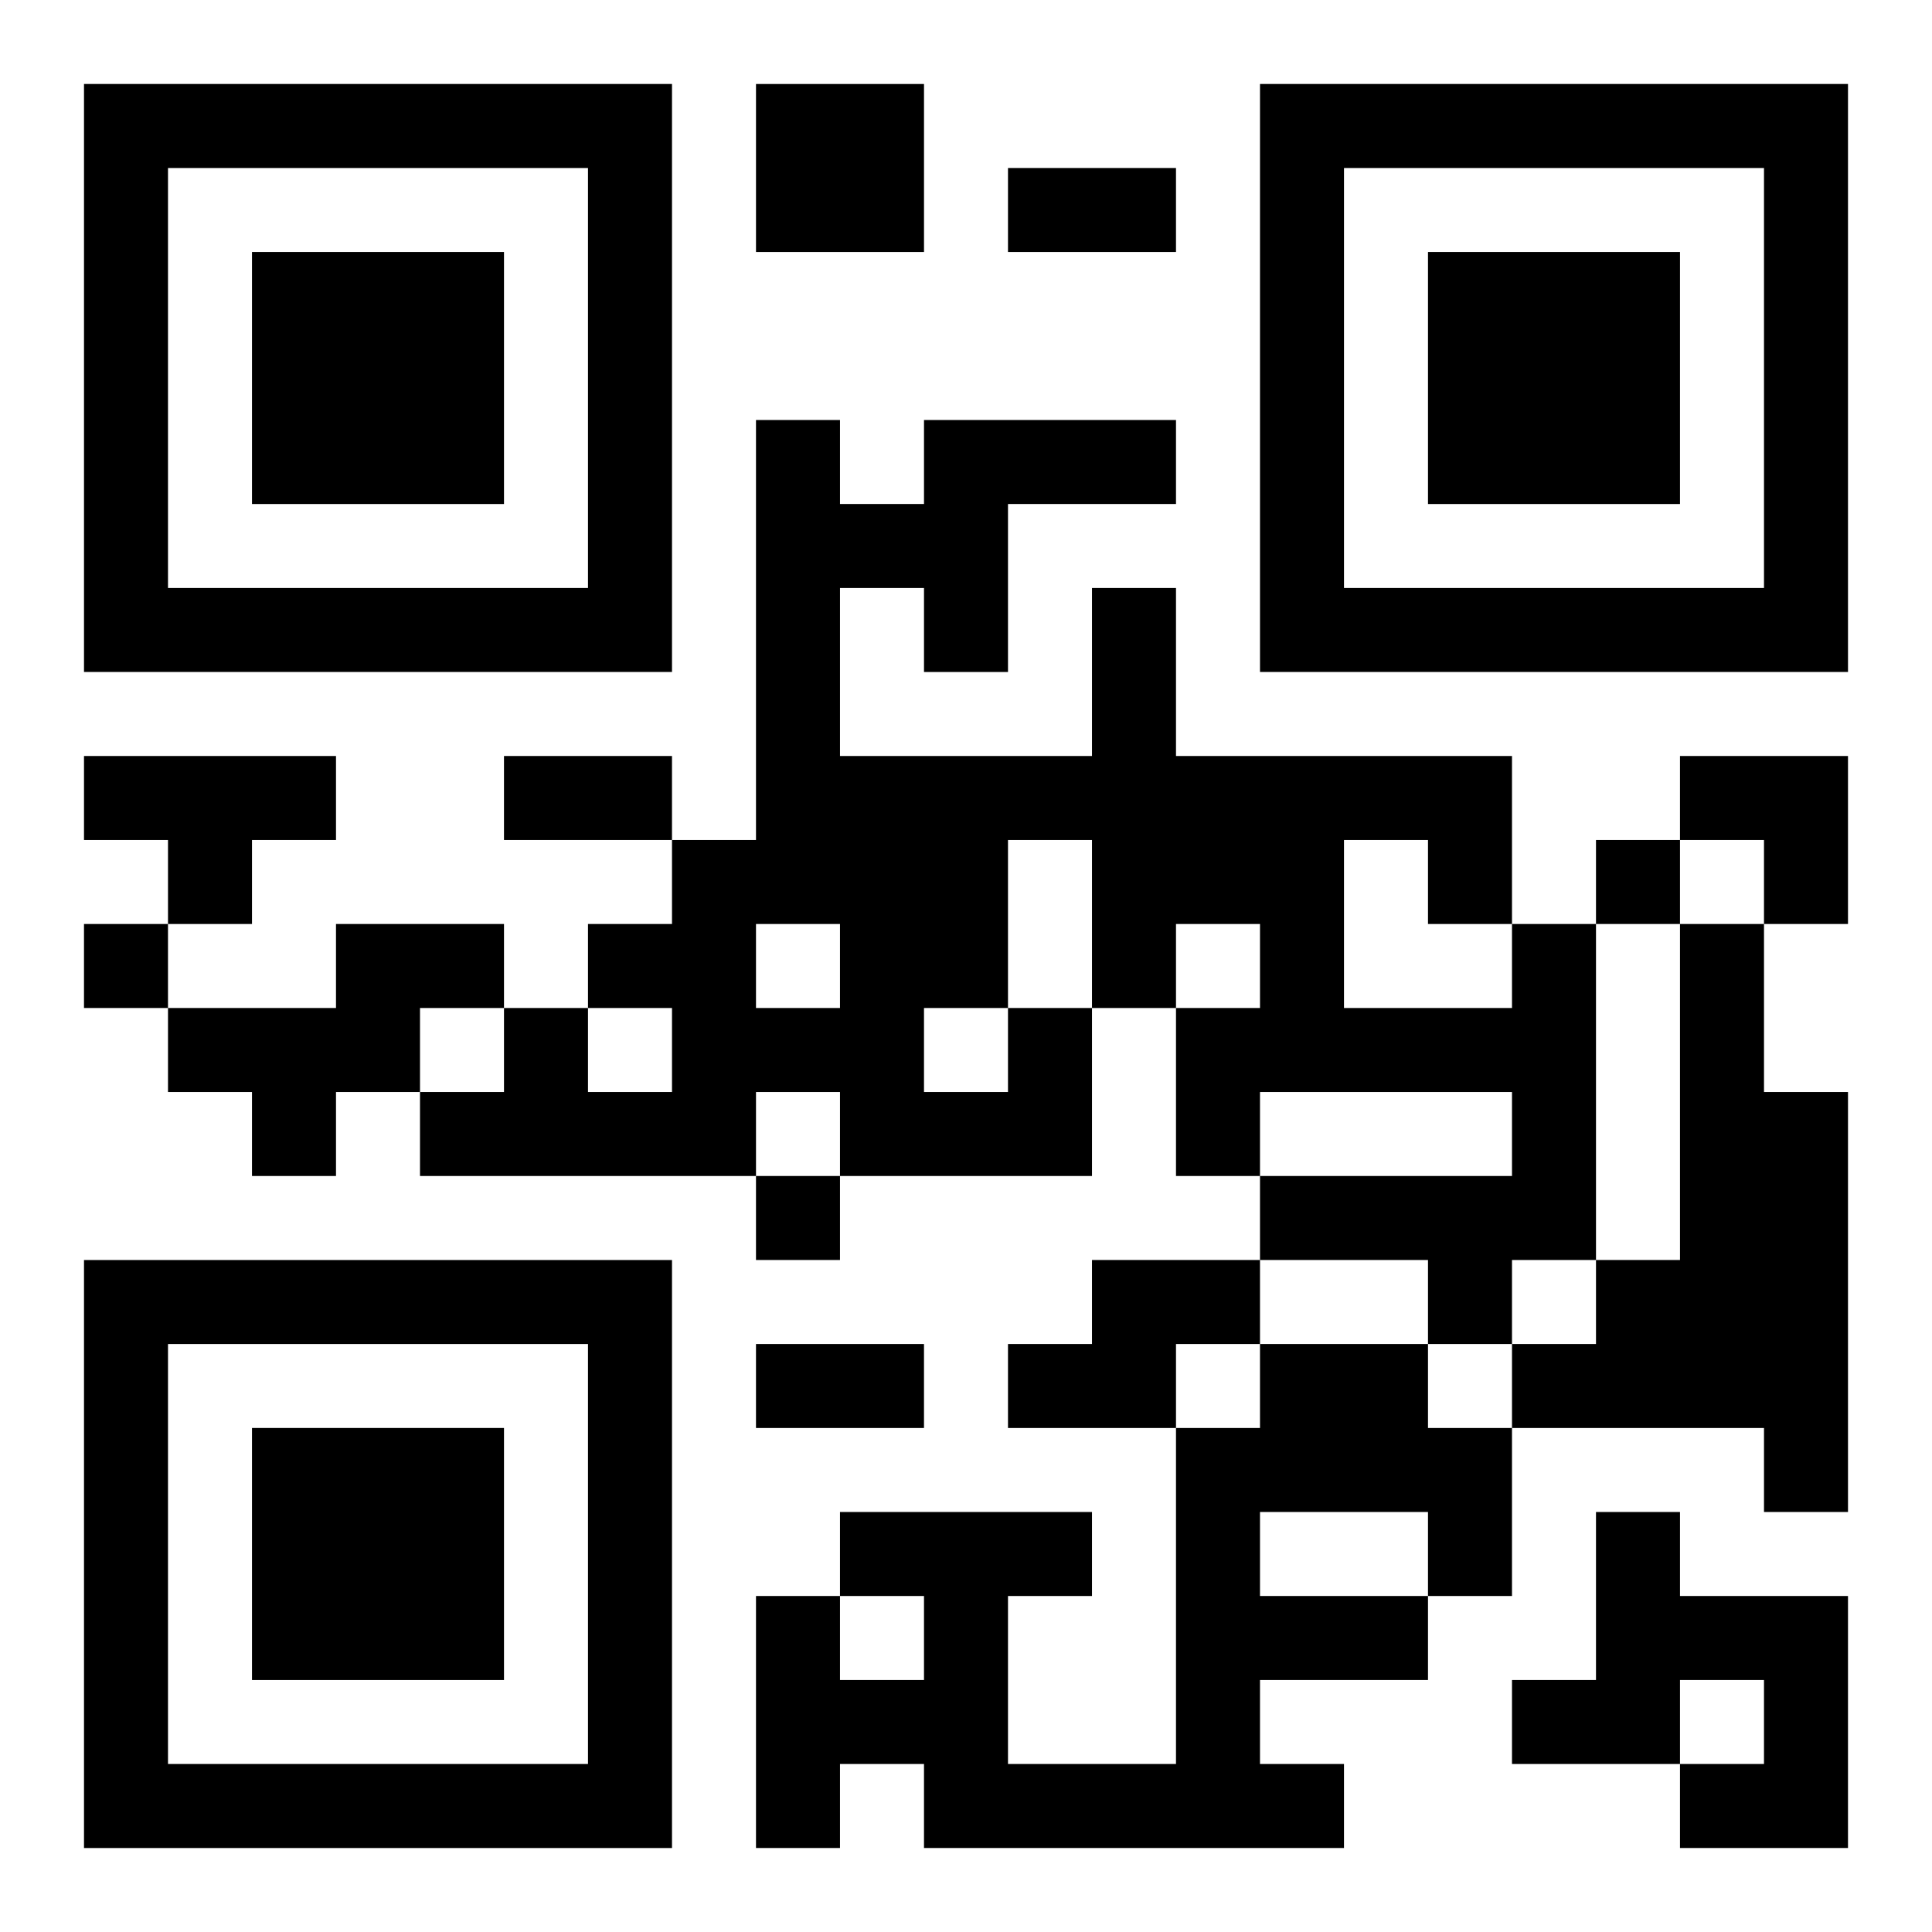
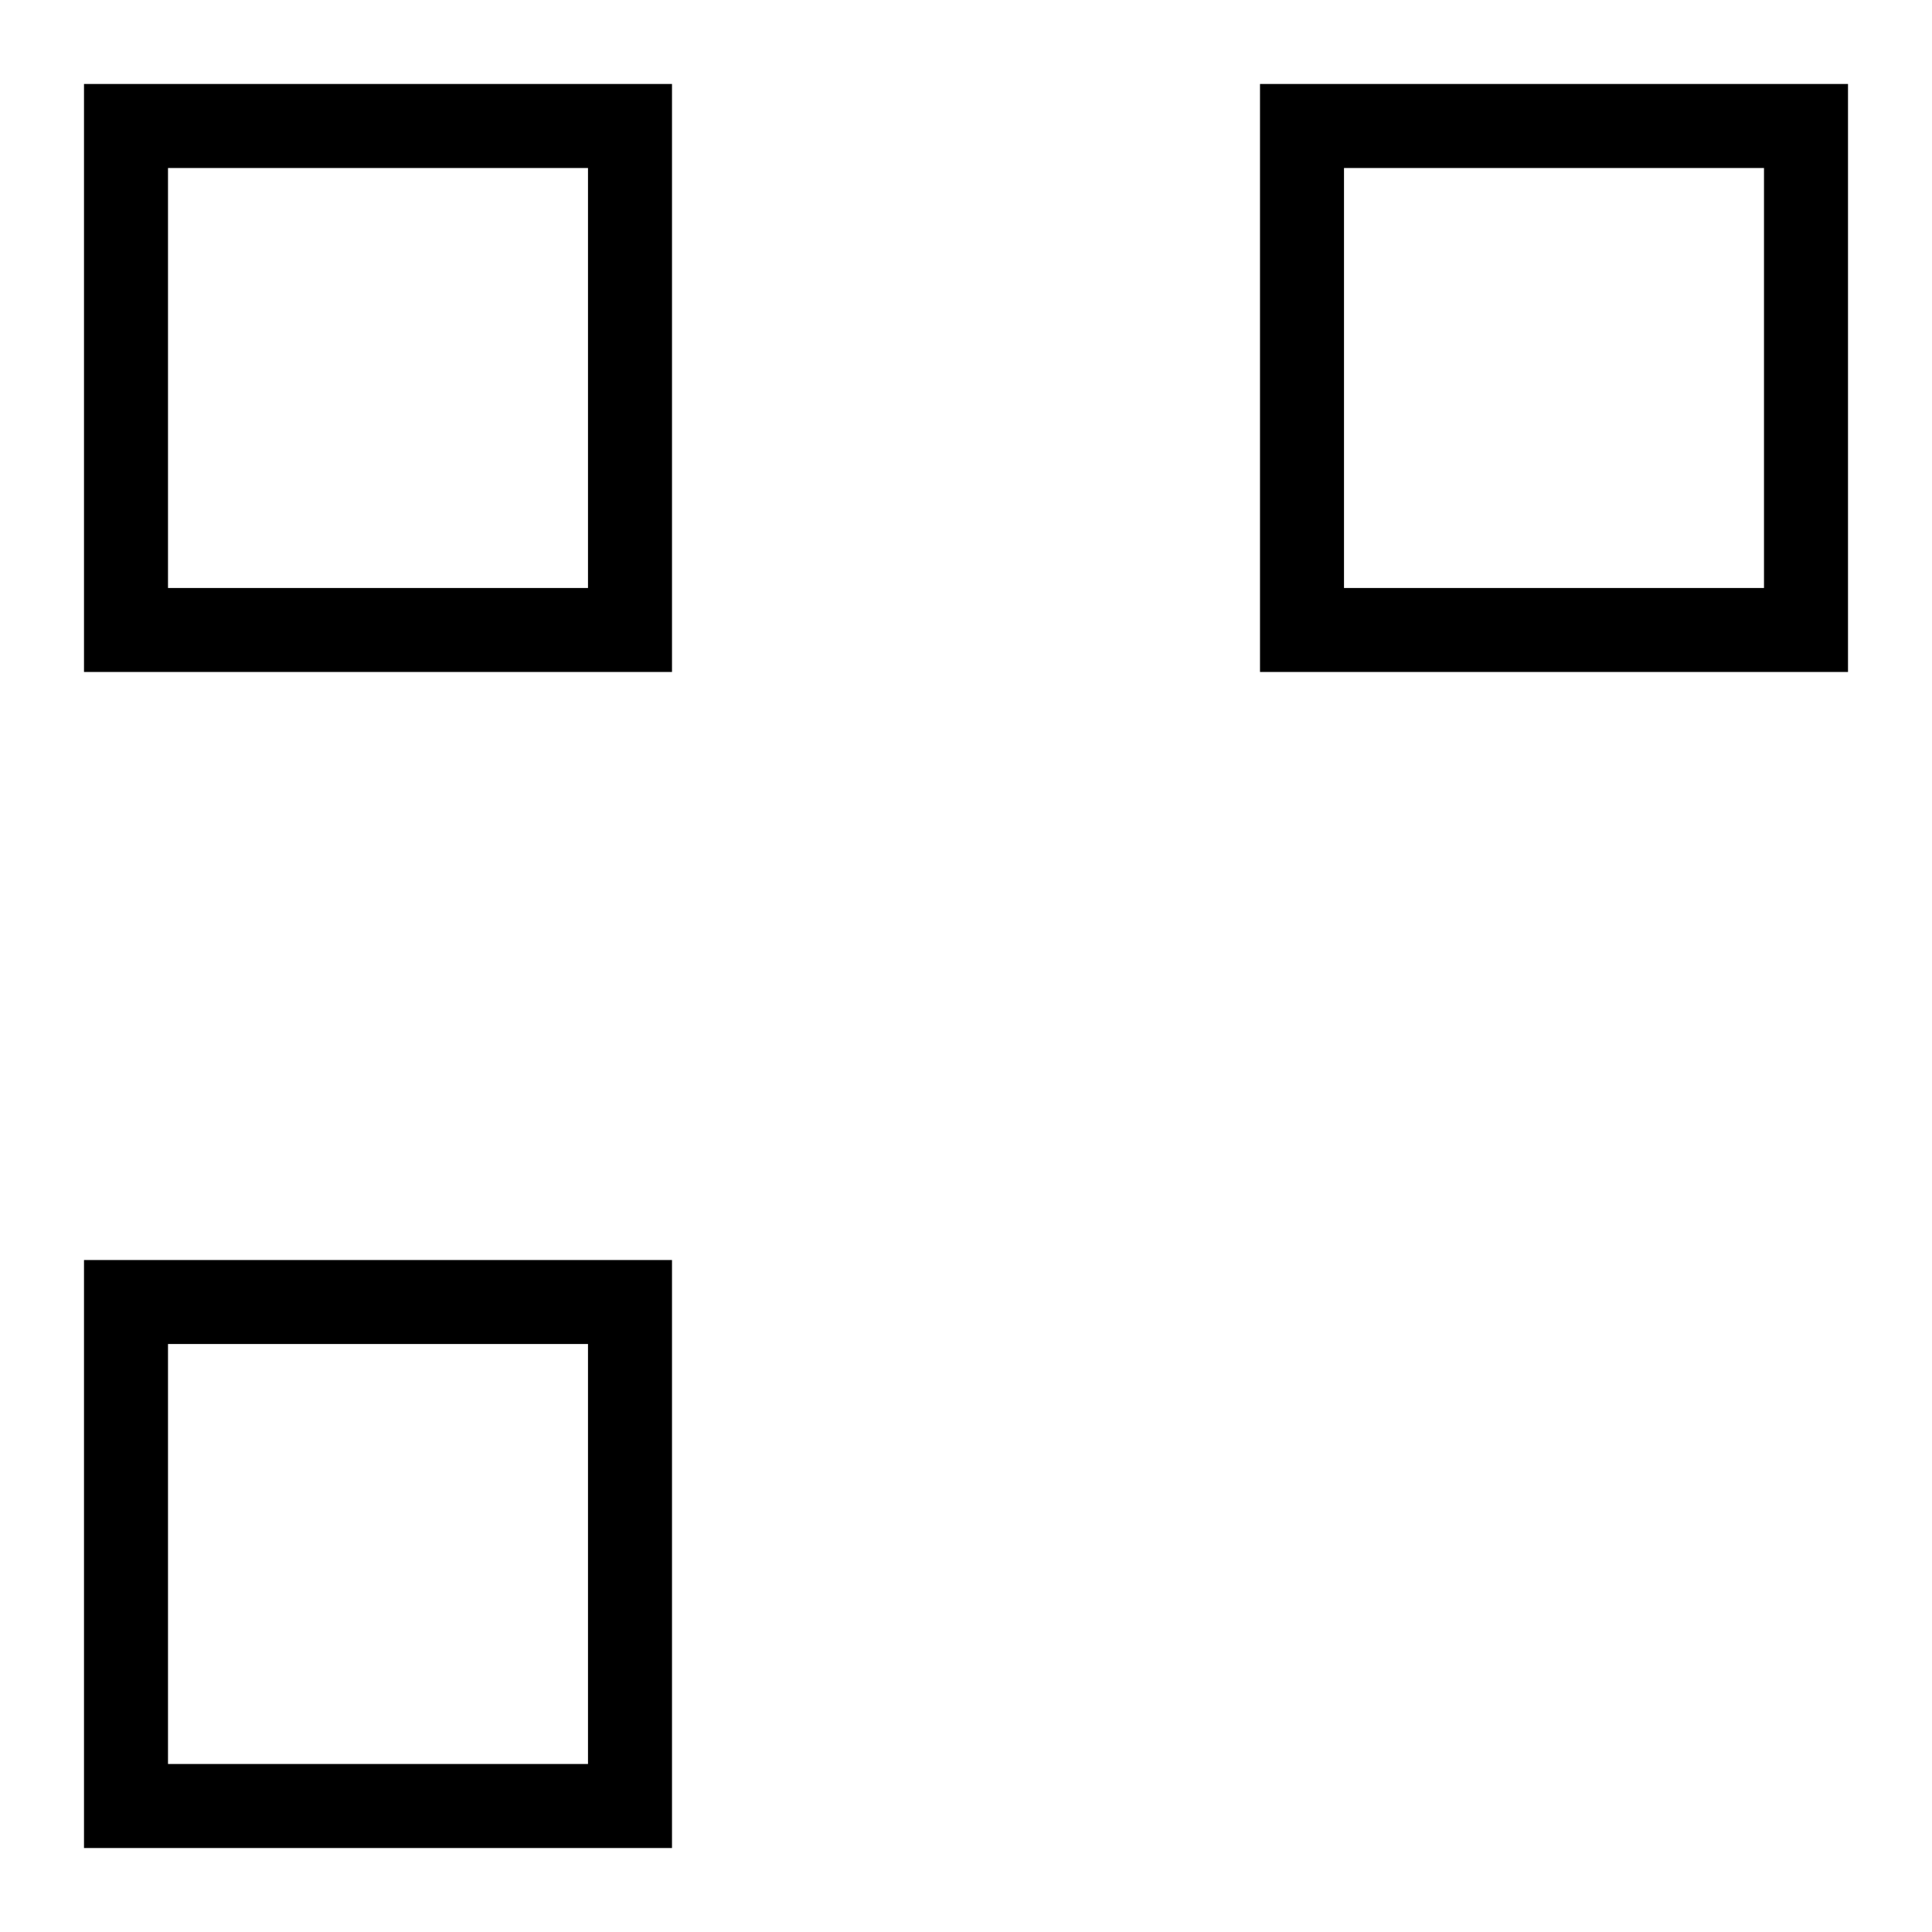
<svg xmlns="http://www.w3.org/2000/svg" xmlns:xlink="http://www.w3.org/1999/xlink" width="250" height="250" baseProfile="full" version="1.1" viewBox="-1 -1 23 23">
  <symbol id="a">
-     <path d="m0 7v7h7v-7h-7zm1 1h5v5h-5v-5zm1 1v3h3v-3h-3z" />
+     <path d="m0 7v7h7v-7h-7zm1 1h5v5h-5v-5zm1 1v3h3h-3z" />
  </symbol>
  <use y="-7" xlink:href="#a" />
  <use y="7" xlink:href="#a" />
  <use x="14" y="-7" xlink:href="#a" />
-   <path d="m8 0h2v2h-2v-2m-8 8h3v1h-1v1h-1v-1h-1v-1m3 2h2v1h-1v1h-1v1h-1v-1h-1v-1h2v-1m16 0h1v2h1v5h-1v-1h-3v-1h1v-1h1v-4m-8 1h1v2h-3v-1h-1v1h-4v-1h1v-1h1v1h1v-1h-1v-1h1v-1h1v-5h1v1h1v-1h3v1h-2v2h-1v-1h-1v2h3v-2h1v2h4v2h1v4h-1v1h-1v-1h-2v-1h3v-1h-3v1h-1v-2h1v-1h-1v1h-1v-2h-1v2m4-2v2h2v-1h-1v-1h-1m-7 1v1h1v-1h-1m2 1v1h1v-1h-1m2 3h2v1h-1v1h-2v-1h1v-1m2 1h2v1h1v2h-1v1h-2v1h1v1h-5v-1h-1v1h-1v-3h1v1h1v-1h-1v-1h3v1h-1v2h2v-4h1v-1m0 2v1h2v-1h-2m4 0h1v1h2v3h-2v-1h1v-1h-1v1h-2v-1h1v-2m0-8v1h1v-1h-1m-18 1v1h1v-1h-1m8 3v1h1v-1h-1m3-12h2v1h-2v-1m-6 7h2v1h-2v-1m3 7h2v1h-2v-1m11-7h2v2h-1v-1h-1z" />
</svg>